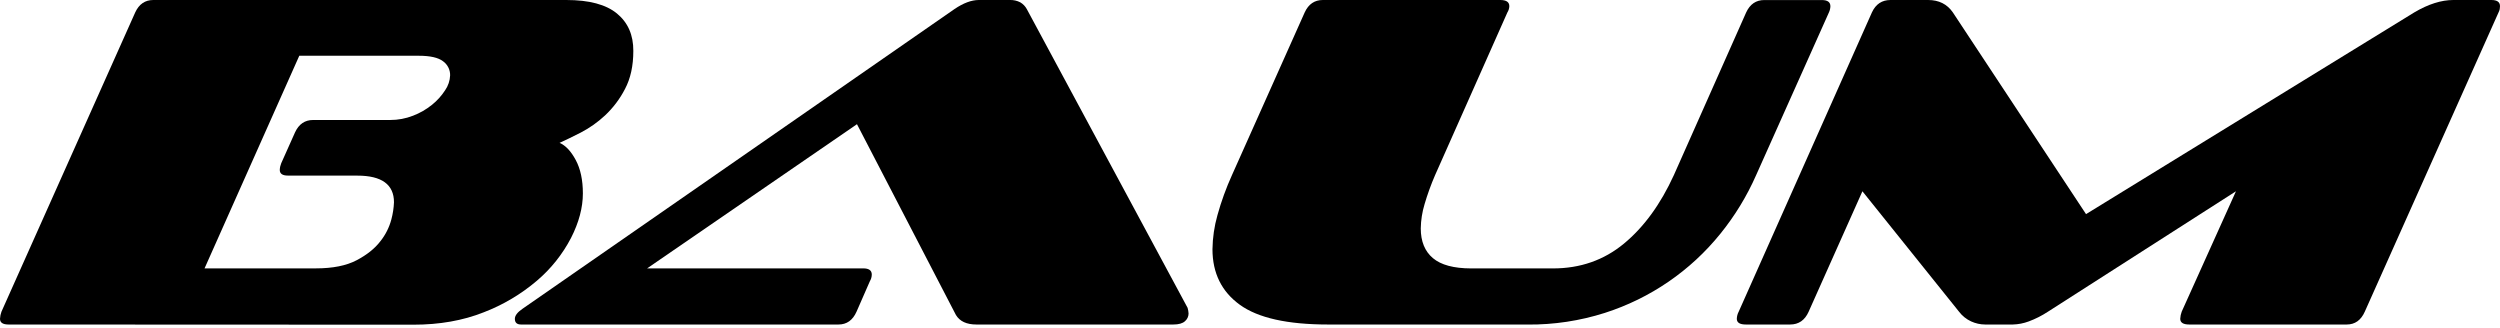
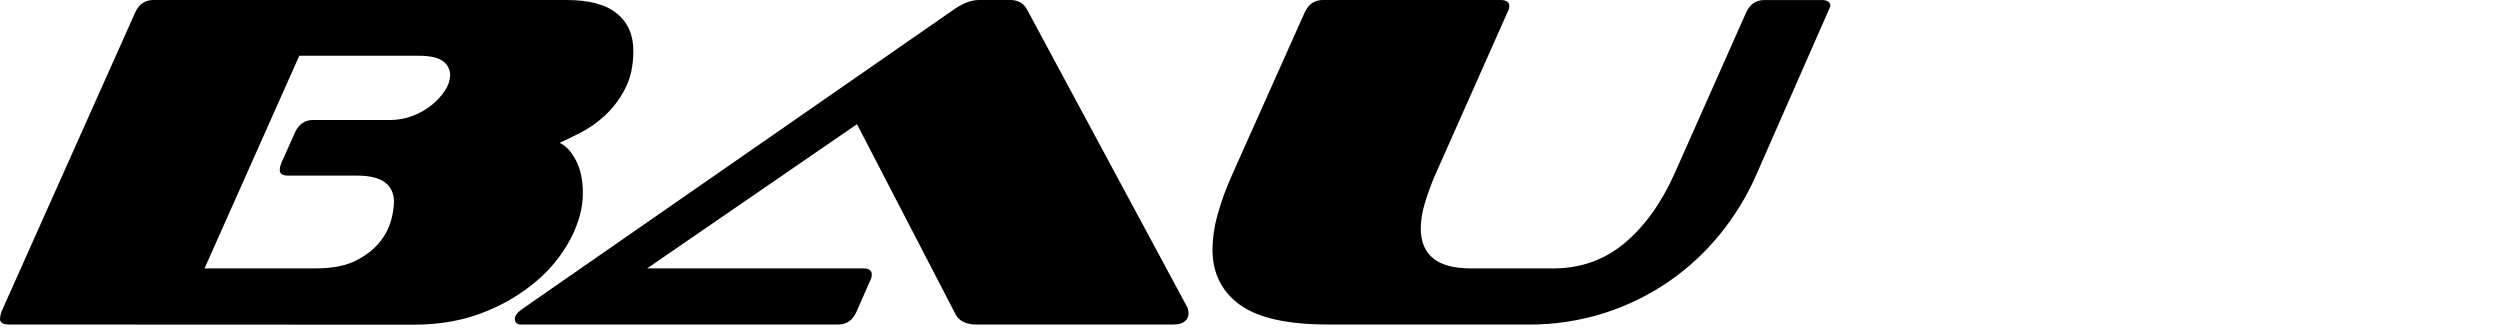
<svg xmlns="http://www.w3.org/2000/svg" width="480" height="63" viewBox="0 0 480 63" fill="none">
  <g clip-path="url(#clip0_189_3959)">
    <path d="M1.645 62.306C0.547 62.306 -0.002 61.941 4.82431e-06 61.211C0.022 60.742 0.117 60.279 0.282 59.84L25.964 2.376C26.696 0.794 27.853 0.002 29.436 0H108.74C113.122 0 116.365 0.868 118.468 2.605C120.572 4.342 121.615 6.732 121.598 9.776C121.598 12.642 121.065 15.078 119.998 17.086C119.02 18.986 117.722 20.704 116.163 22.166C114.766 23.469 113.198 24.576 111.503 25.456C109.889 26.277 108.533 26.935 107.436 27.432C108.593 27.923 109.628 29.02 110.541 30.723C111.453 32.425 111.91 34.557 111.912 37.118C111.912 39.859 111.15 42.722 109.626 45.706C107.997 48.83 105.78 51.609 103.096 53.89C100.054 56.481 96.593 58.536 92.862 59.967C88.875 61.549 84.384 62.34 79.389 62.34L1.645 62.306ZM55.267 33.711C54.231 33.711 53.713 33.346 53.715 32.616C53.734 32.177 53.83 31.744 53.998 31.338L56.648 25.411C57.38 23.829 58.537 23.038 60.119 23.038H74.919C76.419 23.042 77.907 22.764 79.304 22.216C80.624 21.712 81.855 21.002 82.954 20.114C83.933 19.325 84.781 18.384 85.465 17.328C86.054 16.481 86.387 15.481 86.425 14.45C86.432 13.923 86.311 13.403 86.072 12.934C85.834 12.464 85.485 12.059 85.056 11.755C84.142 11.055 82.588 10.705 80.397 10.705H57.463L39.274 51.528H60.65C63.878 51.528 66.482 51.01 68.461 49.973C70.441 48.936 71.964 47.719 73.031 46.321C74.019 45.085 74.738 43.657 75.142 42.127C75.43 41.052 75.598 39.949 75.644 38.837C75.644 35.427 73.3 33.722 68.611 33.72L55.267 33.711Z" fill="black" />
    <path d="M187.469 62.306C185.588 62.306 184.278 61.697 183.541 60.48L164.539 23.845L124.249 51.528H165.735C166.834 51.528 167.383 51.923 167.381 52.713C167.375 53.164 167.249 53.605 167.017 53.992L164.457 59.839C163.727 61.486 162.57 62.308 160.986 62.306H100.04C99.248 62.306 98.852 61.941 98.852 61.211C98.852 60.601 99.339 59.962 100.313 59.292L183.267 1.736C184.972 0.582 186.525 0.004 187.926 -6.72881e-08H193.853C194.566 -0.031 195.275 0.126 195.908 0.457C196.427 0.764 196.853 1.206 197.141 1.736L228.022 59.111C228.123 59.468 228.185 59.836 228.205 60.206C228.202 60.485 228.139 60.759 228.02 61.011C227.902 61.264 227.731 61.487 227.519 61.668C227.062 62.094 226.314 62.306 225.281 62.306H187.469Z" fill="black" />
-     <path d="M254.981 62.306C247.186 62.306 241.542 61.043 238.048 58.516C234.554 55.989 232.802 52.441 232.793 47.87C232.823 45.646 233.146 43.435 233.753 41.295C234.483 38.669 235.414 36.104 236.538 33.621L250.505 2.376C251.235 0.794 252.393 0.002 253.979 0H288.055C289.212 0 289.79 0.398 289.79 1.188C289.775 1.61 289.648 2.019 289.423 2.376L275.538 33.621C274.751 35.436 274.076 37.297 273.518 39.195C273.059 40.706 272.813 42.273 272.787 43.852C272.787 46.348 273.564 48.252 275.118 49.561C276.672 50.87 279.118 51.529 282.455 51.536H298.17C303.408 51.536 307.946 49.952 311.784 46.784C315.622 43.615 318.821 39.231 321.379 33.63L335.265 2.385C335.997 0.802 337.155 0.01 338.739 0.008H349.791C350.888 0.008 351.436 0.406 351.436 1.197C351.424 1.608 351.328 2.012 351.154 2.385L337.175 33.63C335.399 37.663 333.094 41.442 330.32 44.868C324.568 51.999 316.85 57.286 308.123 60.077C303.34 61.602 298.344 62.357 293.324 62.315L254.981 62.306Z" fill="black" />
-     <path d="M420.34 62.306C419.183 62.306 418.605 61.941 418.605 61.211C418.626 60.742 418.722 60.279 418.887 59.84L429.304 36.725L393.213 59.84C392.056 60.602 390.815 61.231 389.516 61.713C388.536 62.081 387.501 62.281 386.454 62.306H381.157C380.226 62.303 379.307 62.101 378.461 61.713C377.542 61.291 376.741 60.647 376.13 59.84L357.583 36.725L347.262 59.84C346.532 61.486 345.344 62.308 343.697 62.306H335.202C334.043 62.306 333.467 61.942 333.467 61.211C333.481 60.732 333.605 60.262 333.831 59.84L359.411 2.376C360.145 0.794 361.333 0.002 362.976 0H370.195C372.265 0 373.847 0.792 374.942 2.376L400.517 41.111L463.554 2.376C466.231 0.794 468.728 0.002 471.044 0H478.354C479.449 0 479.999 0.398 479.999 1.188C479.999 1.372 479.983 1.555 479.951 1.736C479.906 1.959 479.829 2.175 479.723 2.376L454.04 59.84C453.309 61.486 452.151 62.308 450.569 62.306H420.34Z" fill="black" />
+     <path d="M254.981 62.306C247.186 62.306 241.542 61.043 238.048 58.516C234.554 55.989 232.802 52.441 232.793 47.87C232.823 45.646 233.146 43.435 233.753 41.295C234.483 38.669 235.414 36.104 236.538 33.621L250.505 2.376C251.235 0.794 252.393 0.002 253.979 0H288.055C289.212 0 289.79 0.398 289.79 1.188C289.775 1.61 289.648 2.019 289.423 2.376L275.538 33.621C274.751 35.436 274.076 37.297 273.518 39.195C273.059 40.706 272.813 42.273 272.787 43.852C272.787 46.348 273.564 48.252 275.118 49.561C276.672 50.87 279.118 51.529 282.455 51.536H298.17C303.408 51.536 307.946 49.952 311.784 46.784C315.622 43.615 318.821 39.231 321.379 33.63L335.265 2.385C335.997 0.802 337.155 0.01 338.739 0.008H349.791C350.888 0.008 351.436 0.406 351.436 1.197L337.175 33.63C335.399 37.663 333.094 41.442 330.32 44.868C324.568 51.999 316.85 57.286 308.123 60.077C303.34 61.602 298.344 62.357 293.324 62.315L254.981 62.306Z" fill="black" />
  </g>
  <defs>
    <clipPath id="clip0_189_3959">
      <rect width="120" height="15.576" fill="white" transform="scale(4)" />
    </clipPath>
  </defs>
</svg>